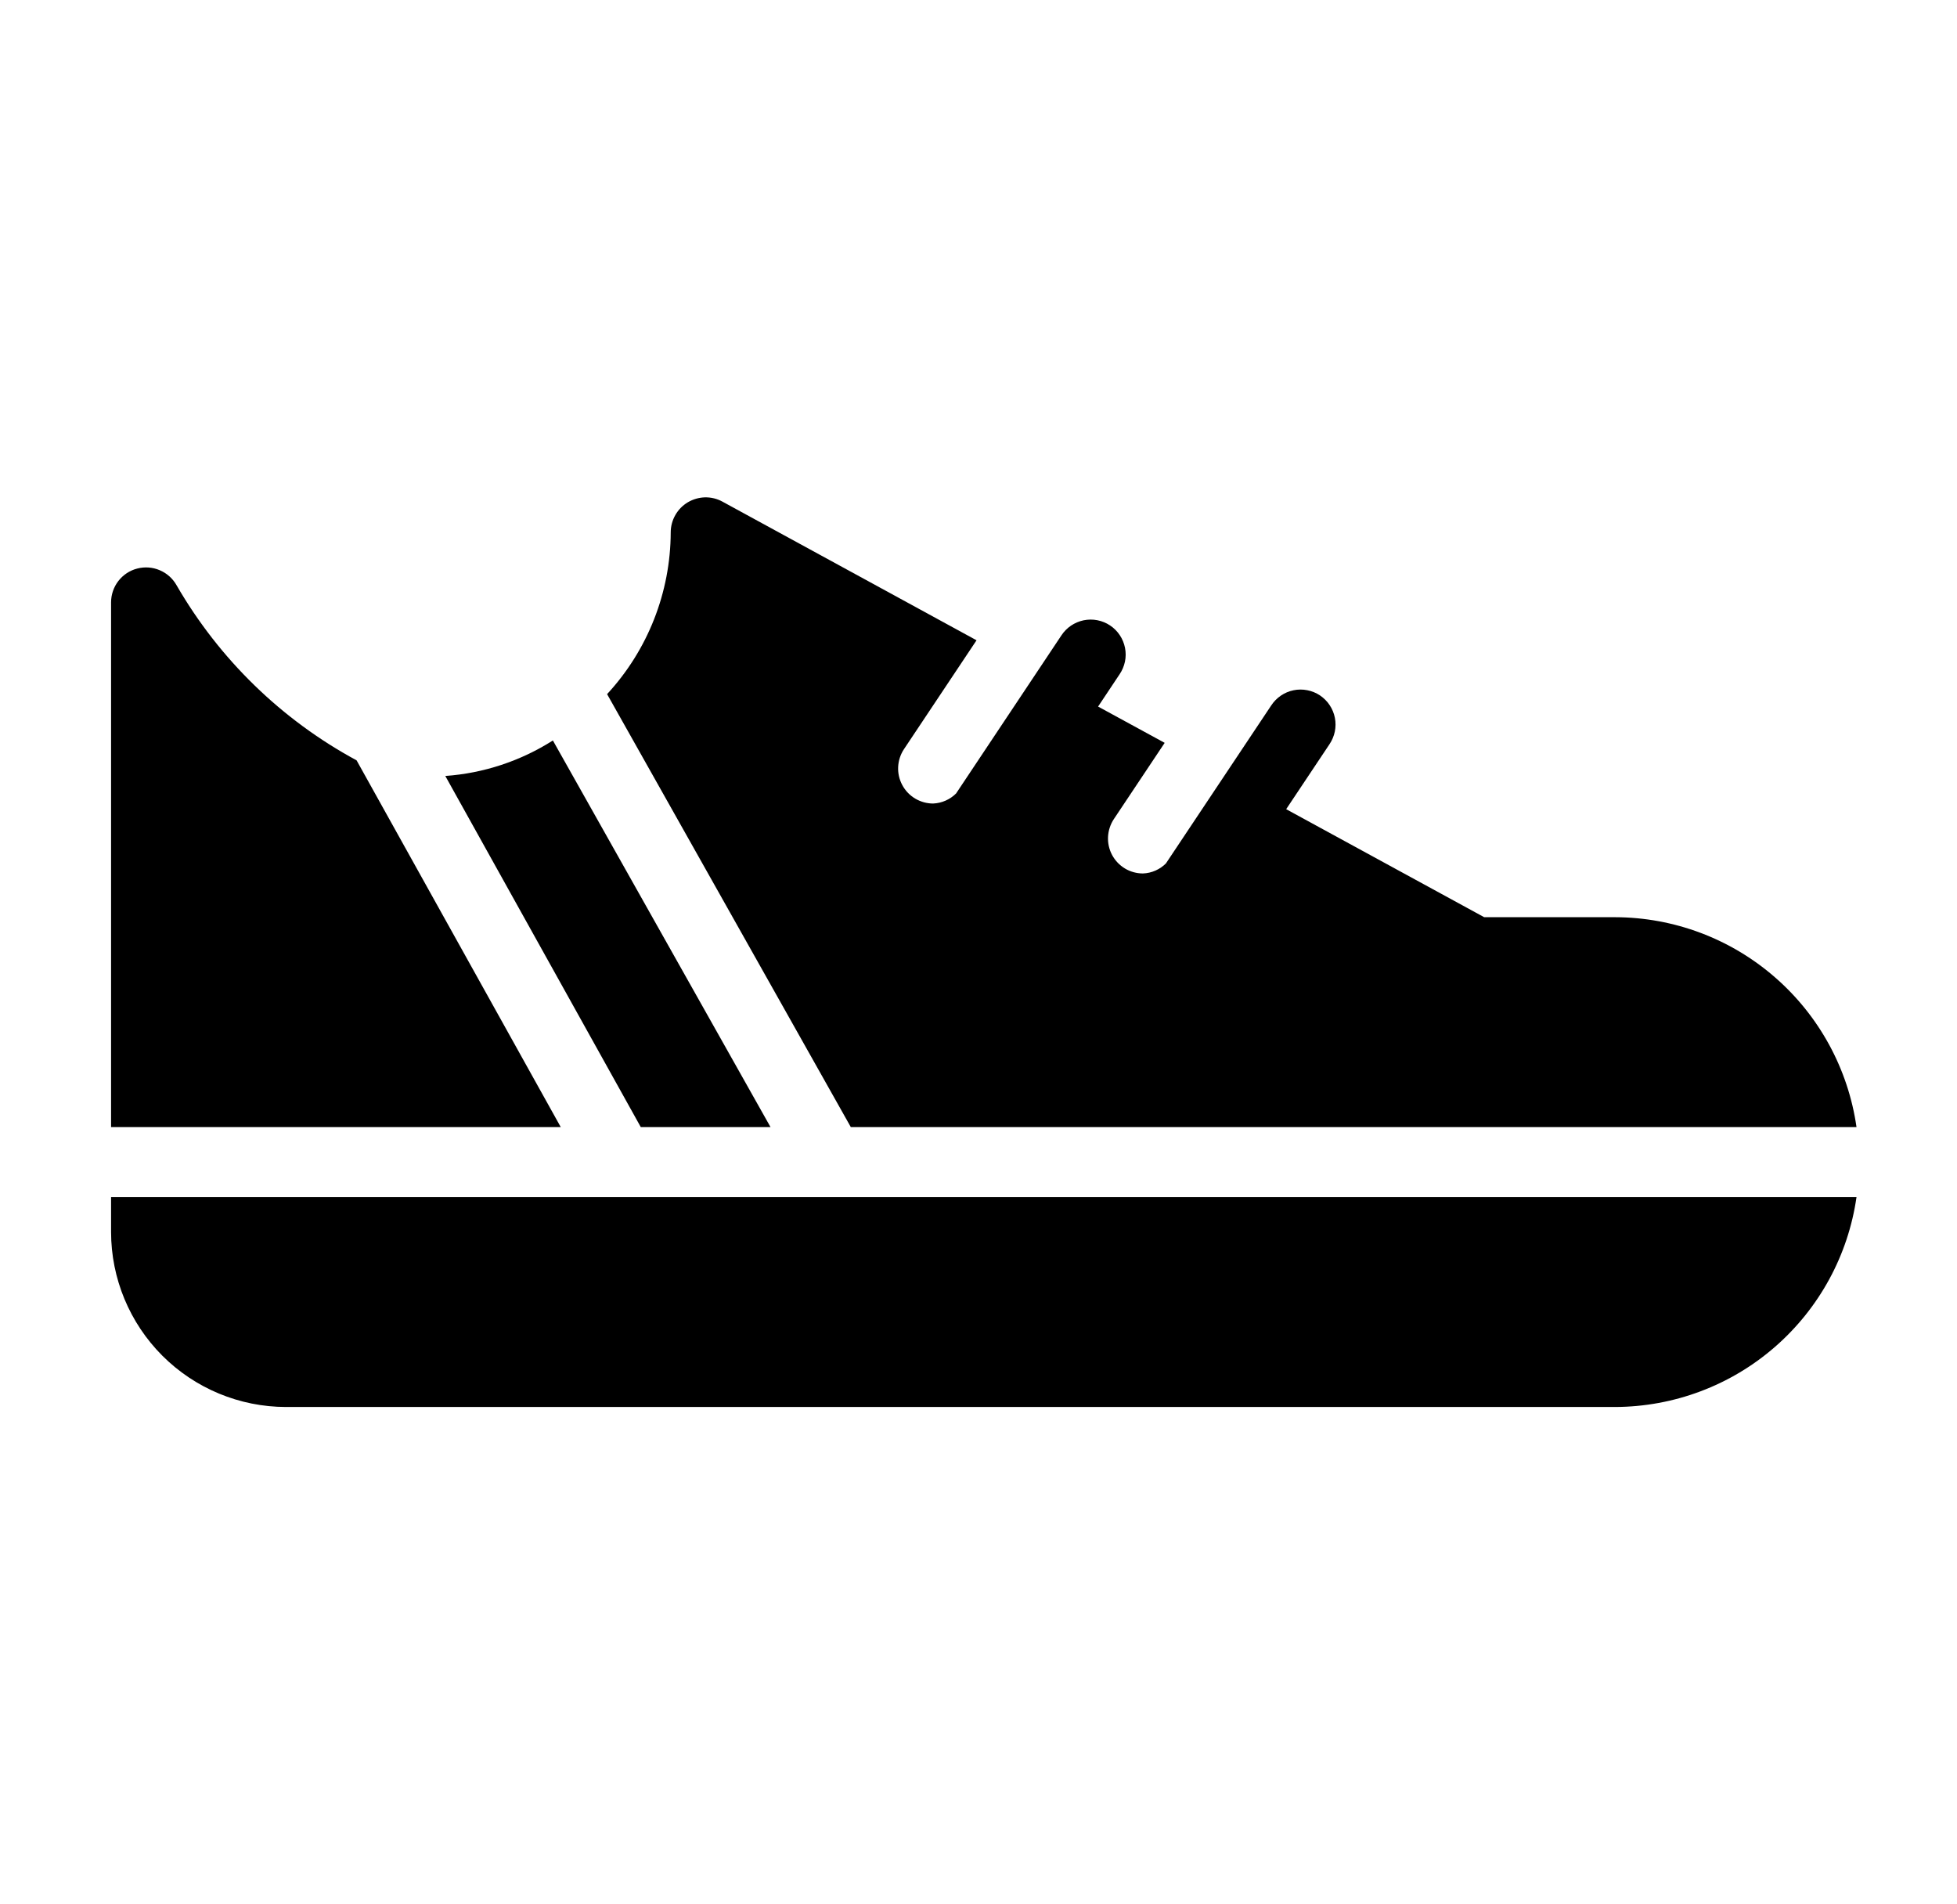
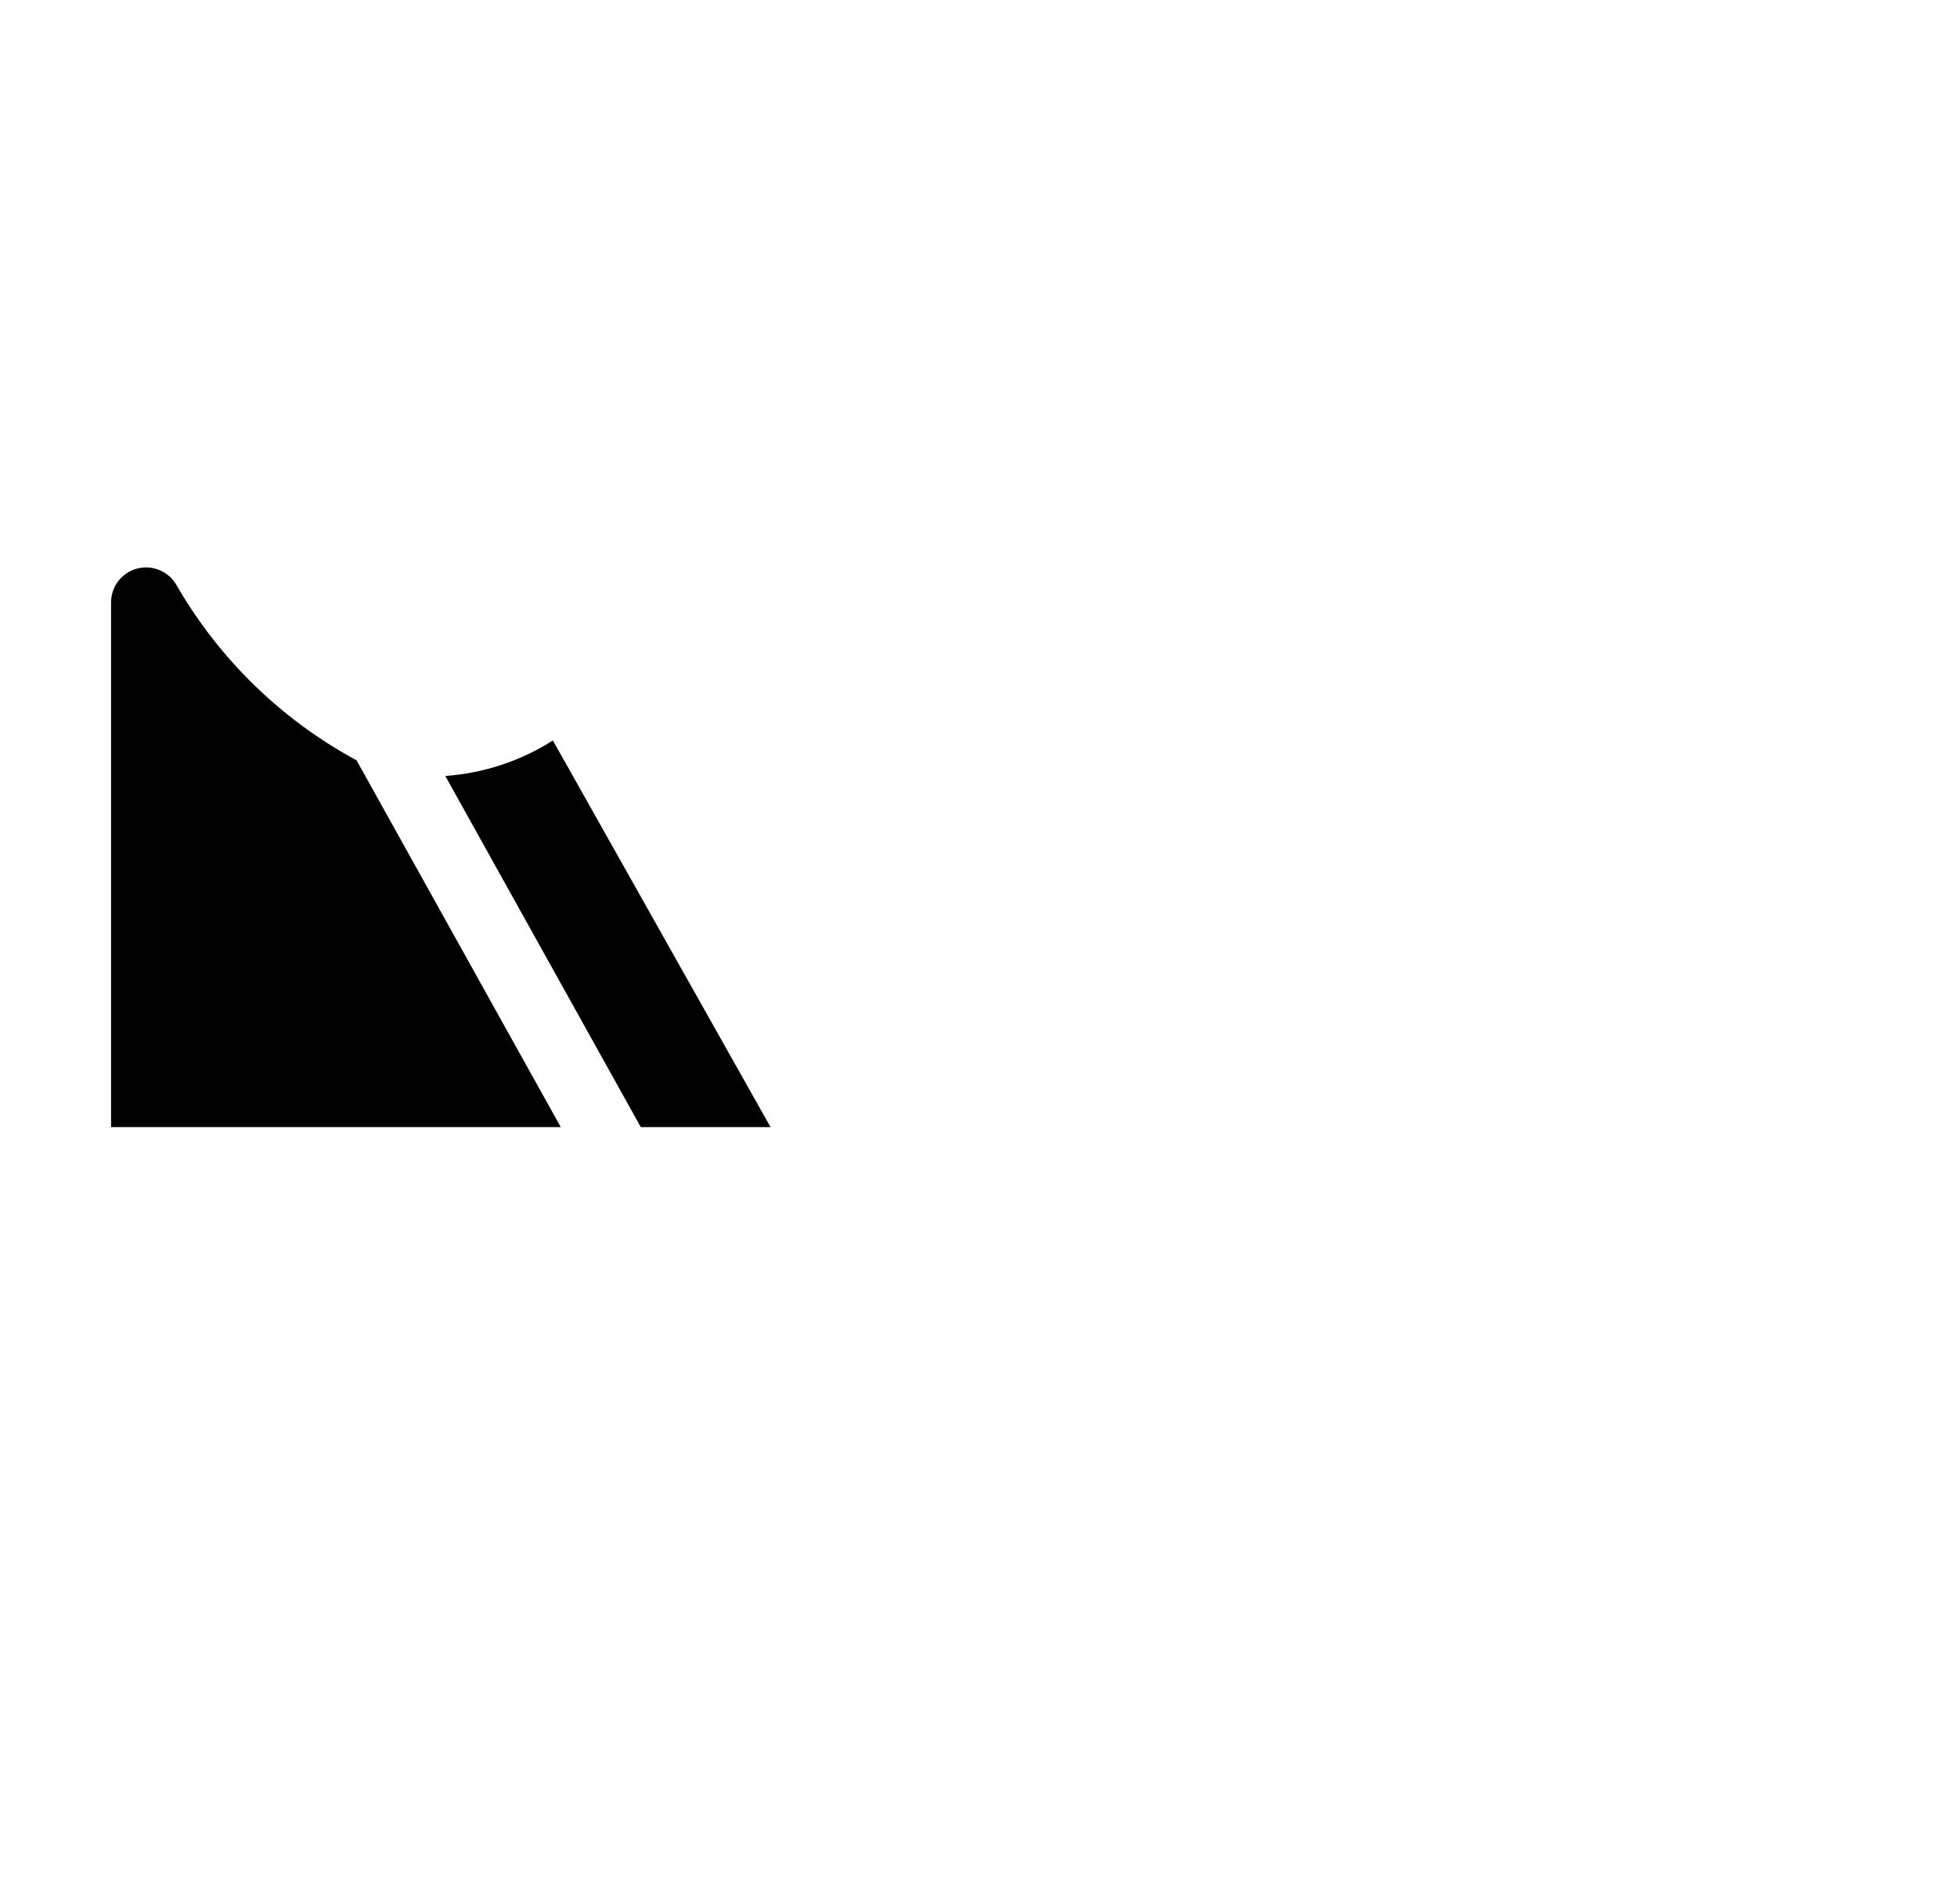
<svg xmlns="http://www.w3.org/2000/svg" xmlns:ns1="http://sodipodi.sourceforge.net/DTD/sodipodi-0.dtd" xmlns:ns2="http://www.inkscape.org/namespaces/inkscape" width="37" height="36" viewBox="0 0 37 36" fill="none" version="1.1" id="svg4" ns1:docname="Physical-Fitness.svg" ns2:version="1.4.2 (ebf0e940d0, 2025-05-08)">
  <defs id="defs4" />
  <ns1:namedview id="namedview4" pagecolor="#ffffff" bordercolor="#000000" borderopacity="0.25" ns2:showpageshadow="2" ns2:pageopacity="0.0" ns2:pagecheckerboard="0" ns2:deskcolor="#d1d1d1" ns2:zoom="21.027778" ns2:cx="18.523118" ns2:cy="18" ns2:window-width="1920" ns2:window-height="965" ns2:window-x="0" ns2:window-y="0" ns2:window-maximized="1" ns2:current-layer="svg4" />
-   <path d="M35.1 21.307C34.943 20.208 34.395 19.202 33.557 18.474C32.72 17.745 31.648 17.342 30.538 17.339H28.061L24.317 15.297L25.136 14.069C25.185 13.996 25.219 13.915 25.237 13.829C25.254 13.744 25.255 13.656 25.238 13.57C25.221 13.484 25.188 13.403 25.139 13.33C25.091 13.257 25.028 13.195 24.956 13.146C24.883 13.098 24.801 13.064 24.716 13.048C24.63 13.031 24.542 13.031 24.456 13.049C24.37 13.066 24.289 13.101 24.217 13.15C24.145 13.199 24.083 13.262 24.035 13.335L22.051 16.311L22.048 16.318C21.932 16.436 21.775 16.506 21.609 16.512C21.49 16.512 21.372 16.48 21.27 16.419C21.167 16.357 21.083 16.269 21.026 16.163C20.97 16.058 20.943 15.939 20.949 15.819C20.955 15.7 20.993 15.584 21.059 15.484L22.02 14.043L20.761 13.357L21.168 12.746C21.217 12.674 21.251 12.592 21.269 12.507C21.287 12.421 21.287 12.333 21.27 12.247C21.253 12.162 21.22 12.08 21.171 12.007C21.123 11.935 21.061 11.872 20.988 11.824C20.915 11.775 20.834 11.742 20.748 11.725C20.662 11.708 20.574 11.709 20.488 11.726C20.403 11.744 20.322 11.778 20.249 11.827C20.177 11.876 20.115 11.939 20.067 12.012L18.084 14.988L18.081 14.995C17.964 15.114 17.807 15.183 17.642 15.19C17.522 15.19 17.405 15.157 17.302 15.096C17.199 15.034 17.115 14.946 17.059 14.841C17.002 14.735 16.975 14.616 16.981 14.497C16.987 14.377 17.025 14.261 17.091 14.162L18.463 12.104L13.659 9.483C13.559 9.428 13.445 9.4 13.33 9.402C13.216 9.405 13.104 9.437 13.005 9.495C12.906 9.554 12.825 9.637 12.768 9.737C12.711 9.837 12.681 9.95 12.681 10.064C12.677 11.198 12.248 12.289 11.478 13.122L16.086 21.307H35.1Z" fill="#424242" id="path1" style="fill:#000000" />
  <path d="M14.568 21.307L10.453 13.998C9.841 14.387 9.142 14.618 8.419 14.669L12.115 21.307H14.568Z" fill="#424242" id="path2" style="fill:#000000" />
  <path d="M6.742 14.374C5.323 13.607 4.146 12.461 3.339 11.065C3.267 10.937 3.156 10.837 3.021 10.78C2.886 10.722 2.737 10.711 2.595 10.748C2.453 10.784 2.328 10.867 2.238 10.983C2.149 11.098 2.1 11.241 2.1 11.387V21.307H10.602L6.742 14.374Z" fill="#424242" id="path3" style="fill:#000000" />
-   <path d="M2.1 23.291C2.101 24.168 2.45 25.008 3.069 25.628C3.689 26.248 4.53 26.597 5.407 26.598H30.537C31.648 26.594 32.72 26.192 33.557 25.463C34.395 24.734 34.943 23.729 35.1 22.63H2.1V23.291Z" fill="#424242" id="path4" style="fill:#000000" />
</svg>